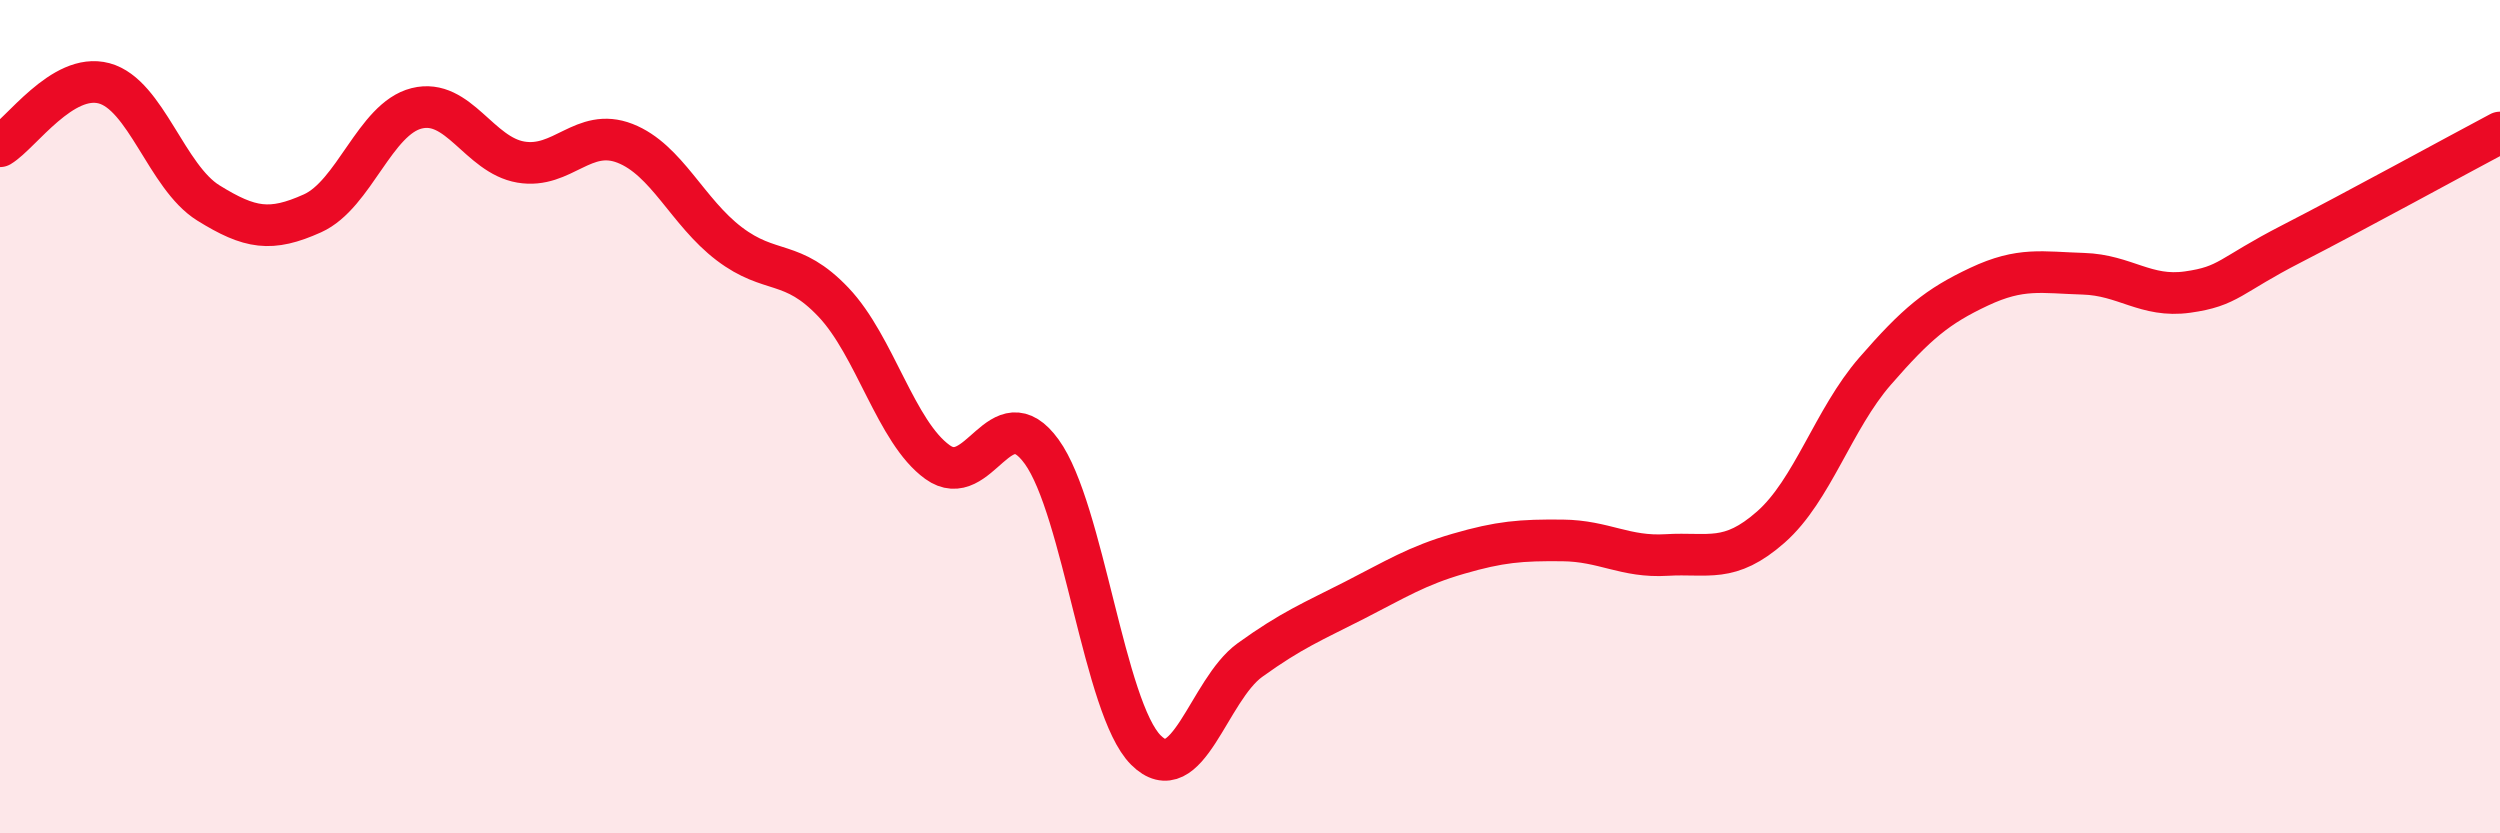
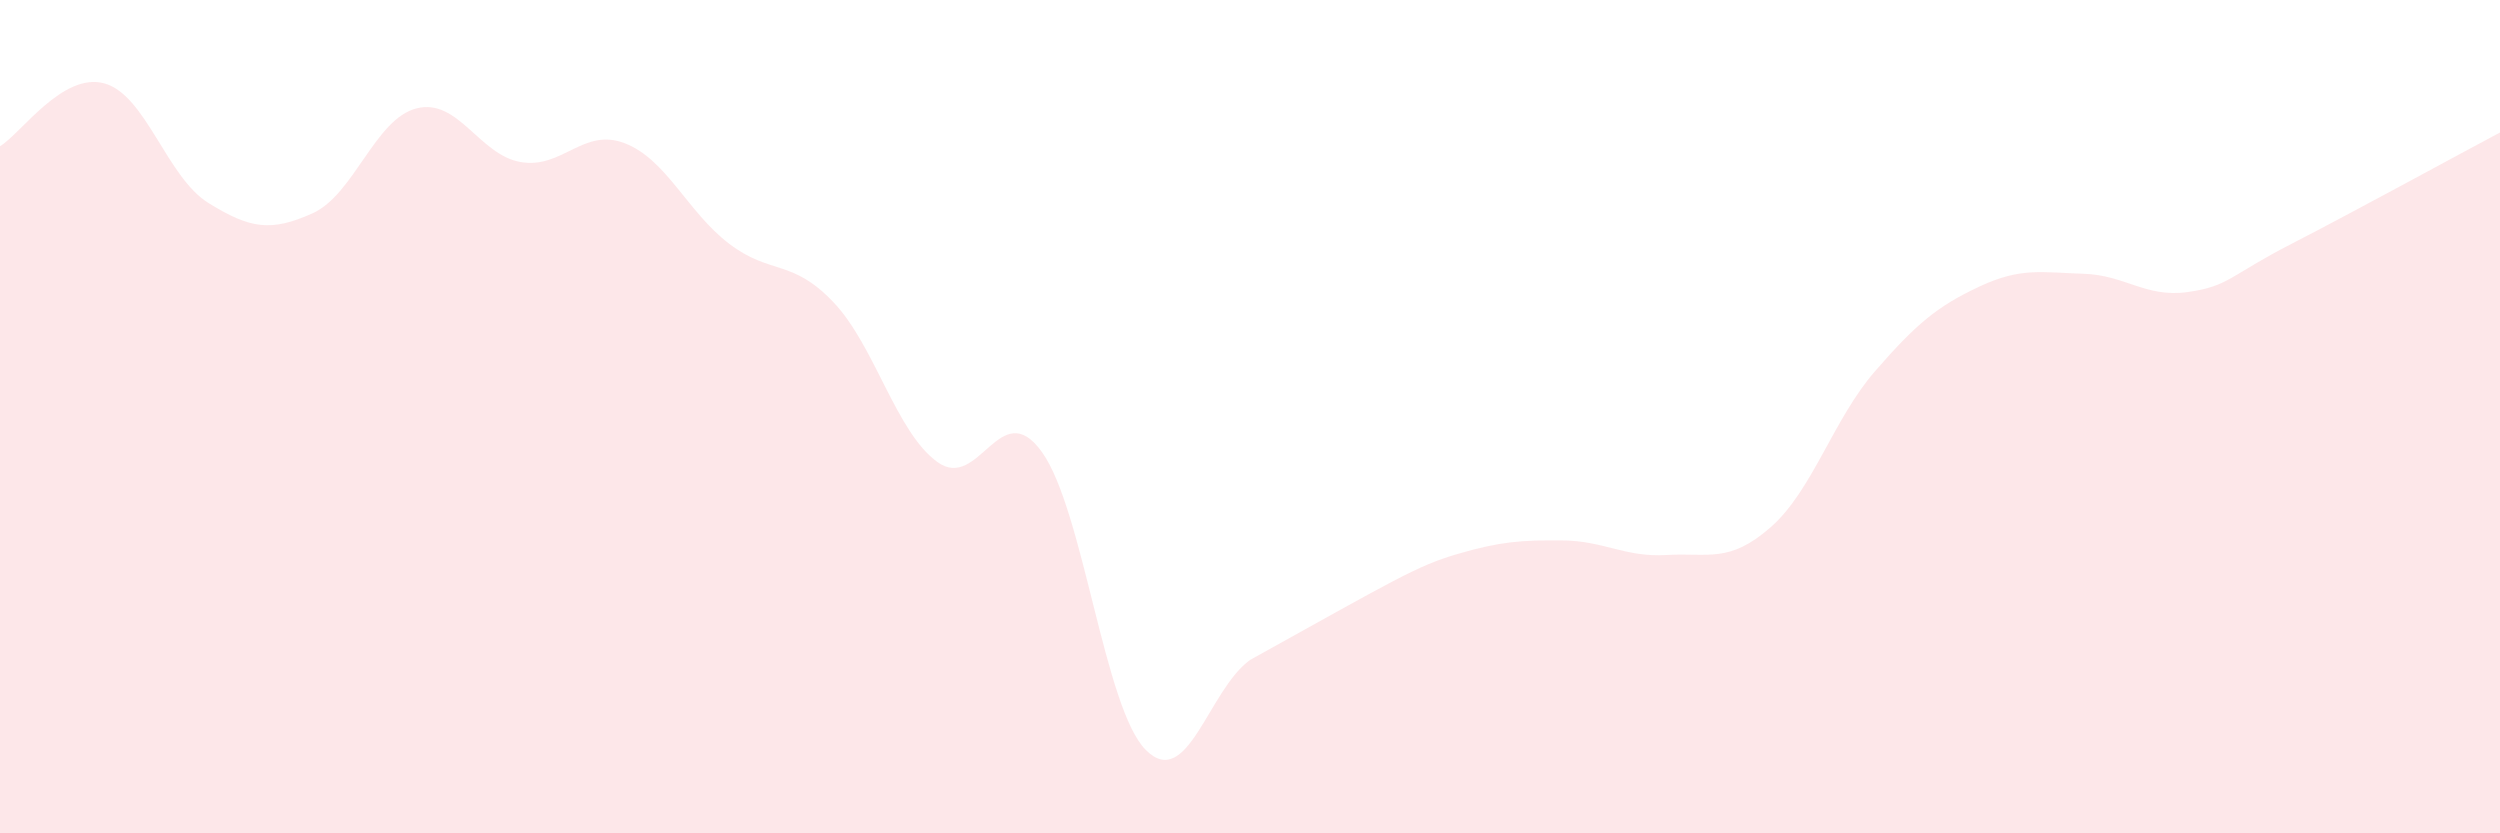
<svg xmlns="http://www.w3.org/2000/svg" width="60" height="20" viewBox="0 0 60 20">
-   <path d="M 0,3.51 C 0.5,3.21 1.5,1.73 2.5,2 C 3.5,2.27 4,4.25 5,4.87 C 6,5.49 6.5,5.57 7.5,5.12 C 8.5,4.67 9,2.85 10,2.6 C 11,2.35 11.5,3.72 12.5,3.89 C 13.5,4.06 14,3.05 15,3.44 C 16,3.83 16.5,5.09 17.5,5.85 C 18.5,6.61 19,6.2 20,7.25 C 21,8.3 21.5,10.37 22.5,11.09 C 23.5,11.81 24,9.46 25,10.84 C 26,12.22 26.5,17 27.5,18 C 28.5,19 29,16.56 30,15.84 C 31,15.12 31.5,14.92 32.5,14.41 C 33.5,13.9 34,13.58 35,13.29 C 36,13 36.5,12.96 37.5,12.97 C 38.5,12.98 39,13.38 40,13.32 C 41,13.26 41.5,13.53 42.5,12.65 C 43.5,11.77 44,10.06 45,8.91 C 46,7.76 46.5,7.35 47.5,6.88 C 48.5,6.41 49,6.54 50,6.57 C 51,6.6 51.5,7.15 52.5,7.01 C 53.5,6.87 53.5,6.62 55,5.85 C 56.5,5.08 59,3.71 60,3.18L60 20L0 20Z" fill="#EB0A25" opacity="0.1" stroke-linecap="round" stroke-linejoin="round" />
-   <path d="M 0,3.51 C 0.5,3.21 1.5,1.73 2.5,2 C 3.5,2.27 4,4.25 5,4.87 C 6,5.49 6.5,5.57 7.5,5.12 C 8.5,4.67 9,2.85 10,2.6 C 11,2.35 11.5,3.72 12.5,3.89 C 13.5,4.06 14,3.05 15,3.44 C 16,3.83 16.5,5.09 17.5,5.85 C 18.5,6.61 19,6.2 20,7.25 C 21,8.3 21.5,10.37 22.5,11.09 C 23.5,11.81 24,9.46 25,10.84 C 26,12.22 26.5,17 27.5,18 C 28.5,19 29,16.56 30,15.84 C 31,15.12 31.5,14.92 32.5,14.41 C 33.5,13.9 34,13.58 35,13.29 C 36,13 36.5,12.96 37.5,12.97 C 38.5,12.98 39,13.38 40,13.32 C 41,13.26 41.5,13.53 42.5,12.65 C 43.5,11.77 44,10.06 45,8.91 C 46,7.76 46.5,7.35 47.5,6.88 C 48.5,6.41 49,6.54 50,6.57 C 51,6.6 51.5,7.15 52.5,7.01 C 53.5,6.87 53.5,6.62 55,5.85 C 56.5,5.08 59,3.71 60,3.18" stroke="#EB0A25" stroke-width="1" fill="none" stroke-linecap="round" stroke-linejoin="round" />
+   <path d="M 0,3.51 C 0.5,3.21 1.5,1.73 2.5,2 C 3.5,2.27 4,4.25 5,4.87 C 6,5.49 6.5,5.57 7.5,5.12 C 8.5,4.67 9,2.85 10,2.6 C 11,2.35 11.5,3.72 12.5,3.89 C 13.5,4.06 14,3.05 15,3.44 C 16,3.83 16.5,5.09 17.5,5.85 C 18.5,6.61 19,6.2 20,7.25 C 21,8.3 21.5,10.37 22.5,11.09 C 23.5,11.81 24,9.46 25,10.84 C 26,12.22 26.5,17 27.5,18 C 28.5,19 29,16.56 30,15.84 C 33.5,13.9 34,13.58 35,13.29 C 36,13 36.5,12.96 37.5,12.97 C 38.5,12.98 39,13.38 40,13.32 C 41,13.26 41.5,13.53 42.5,12.65 C 43.5,11.77 44,10.06 45,8.91 C 46,7.76 46.5,7.35 47.5,6.88 C 48.5,6.41 49,6.54 50,6.57 C 51,6.6 51.5,7.15 52.5,7.01 C 53.5,6.87 53.5,6.62 55,5.85 C 56.5,5.08 59,3.71 60,3.18L60 20L0 20Z" fill="#EB0A25" opacity="0.1" stroke-linecap="round" stroke-linejoin="round" />
</svg>